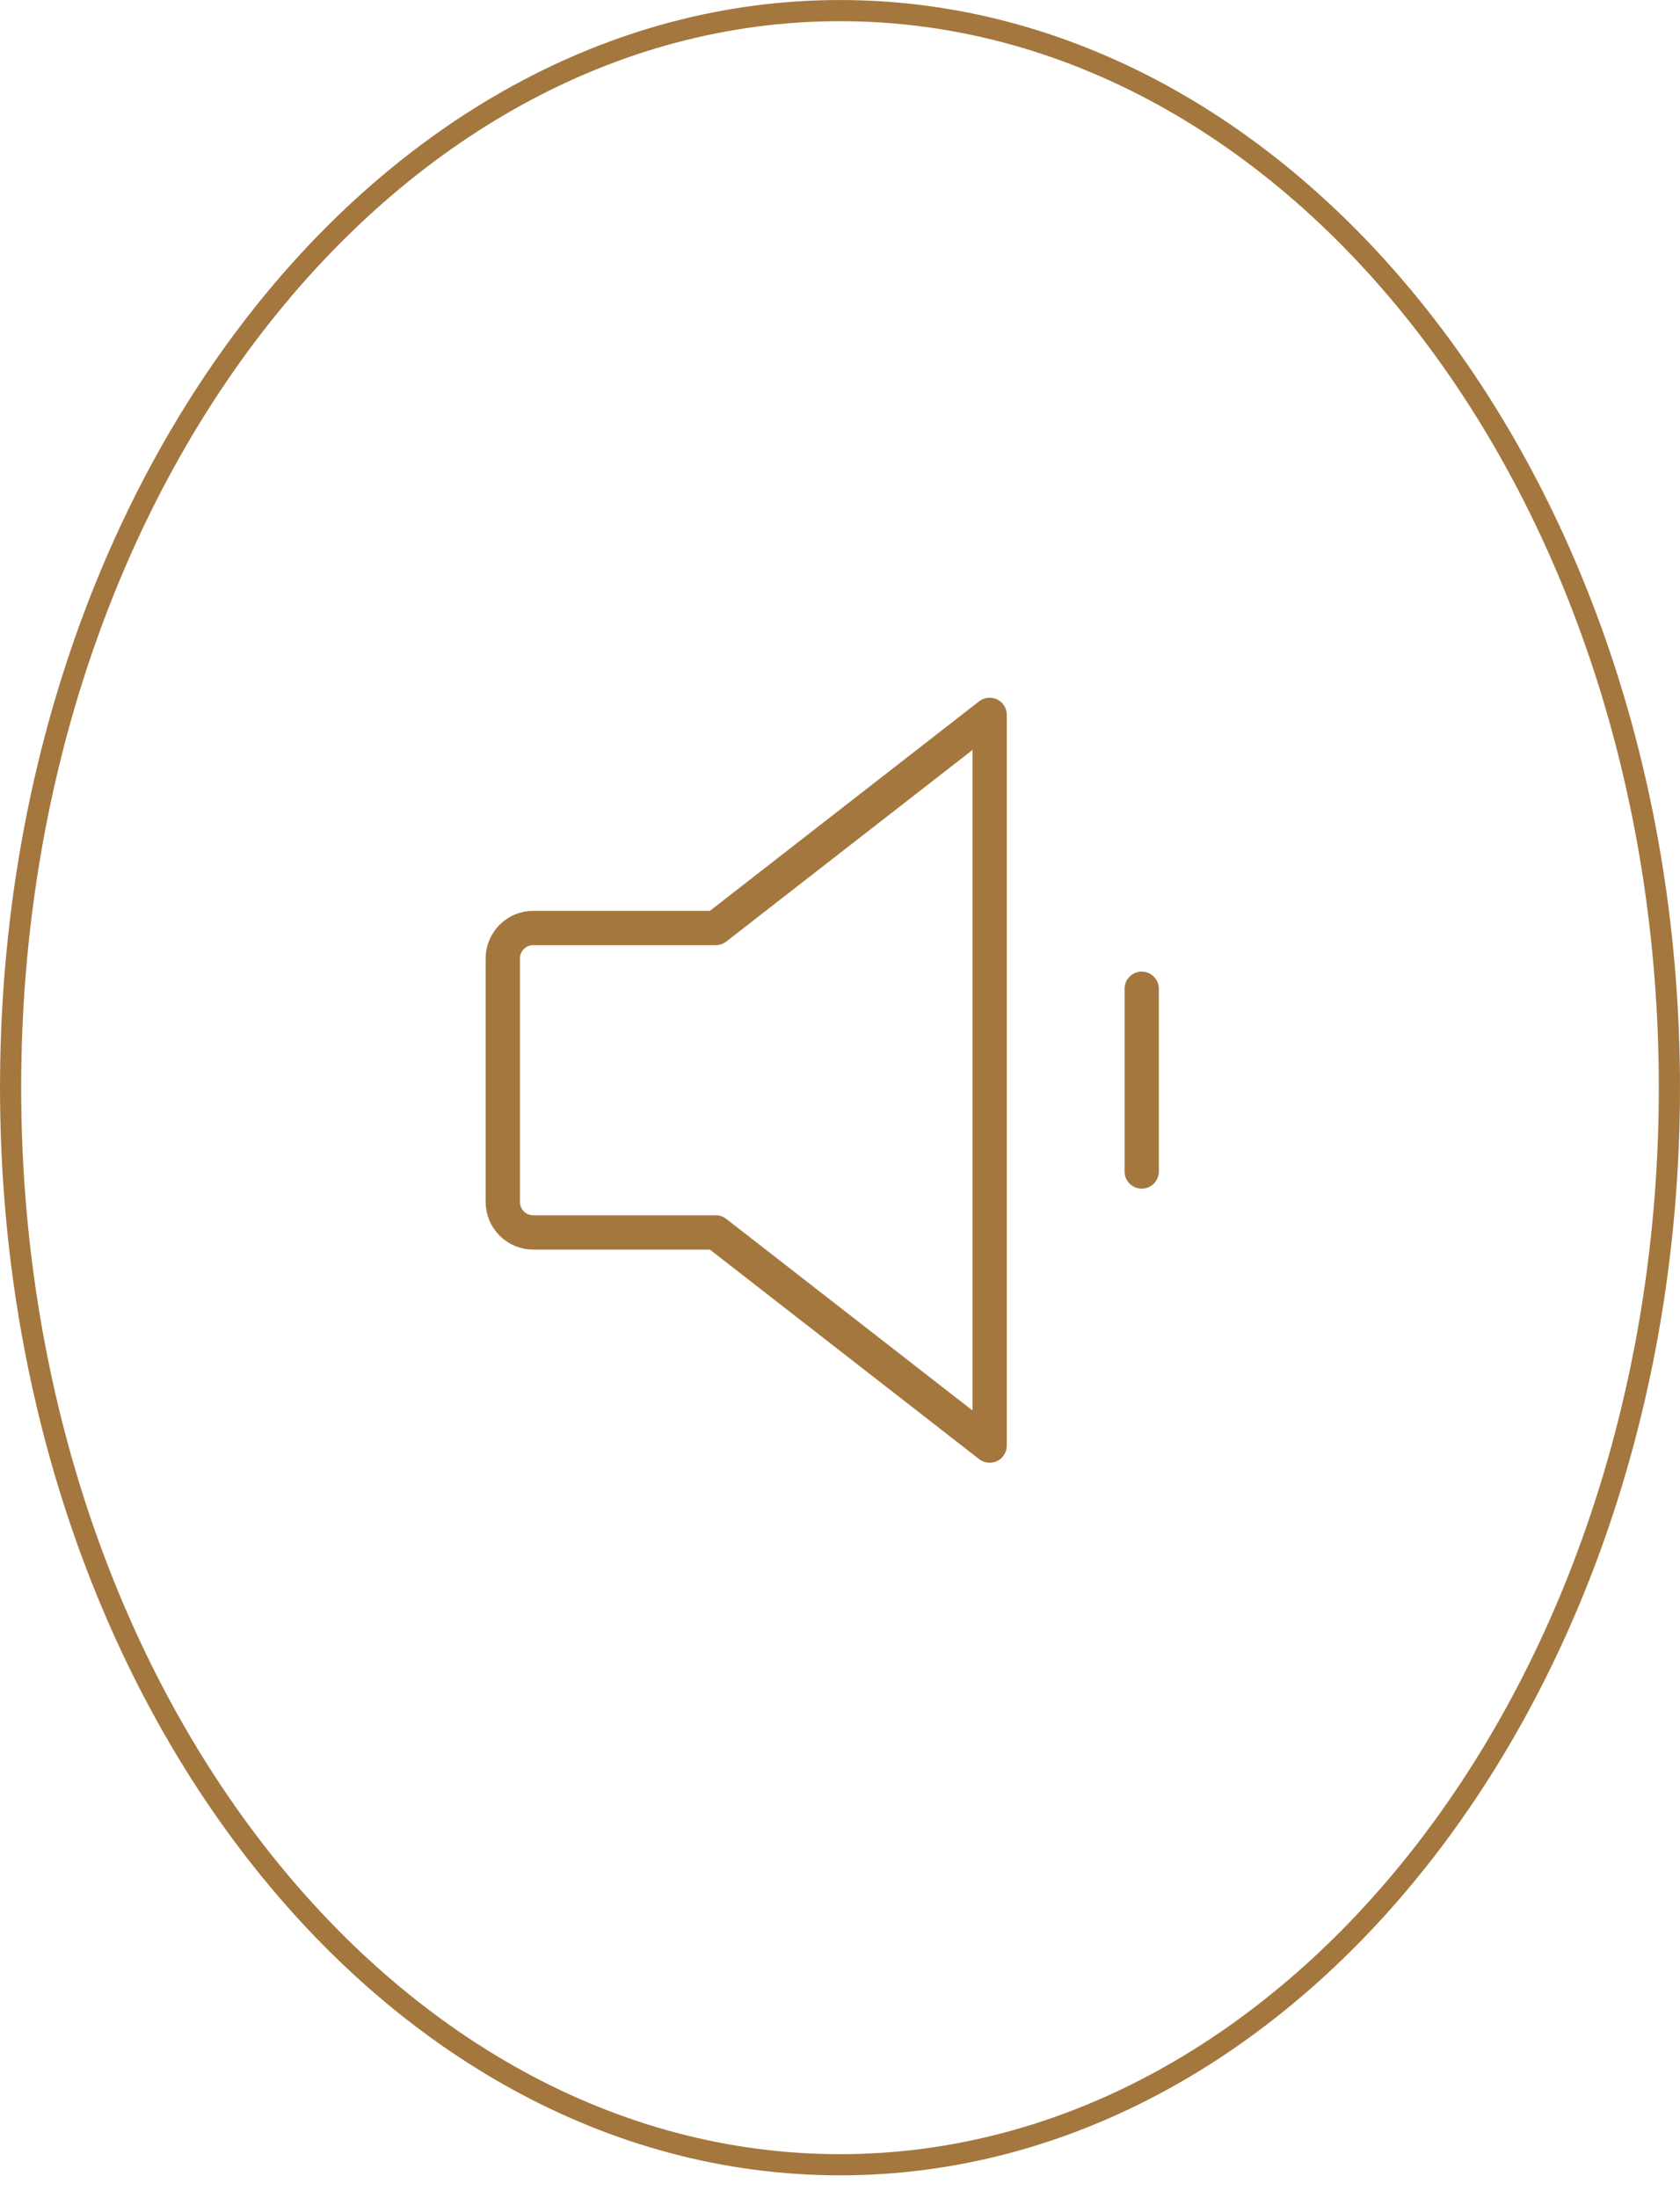
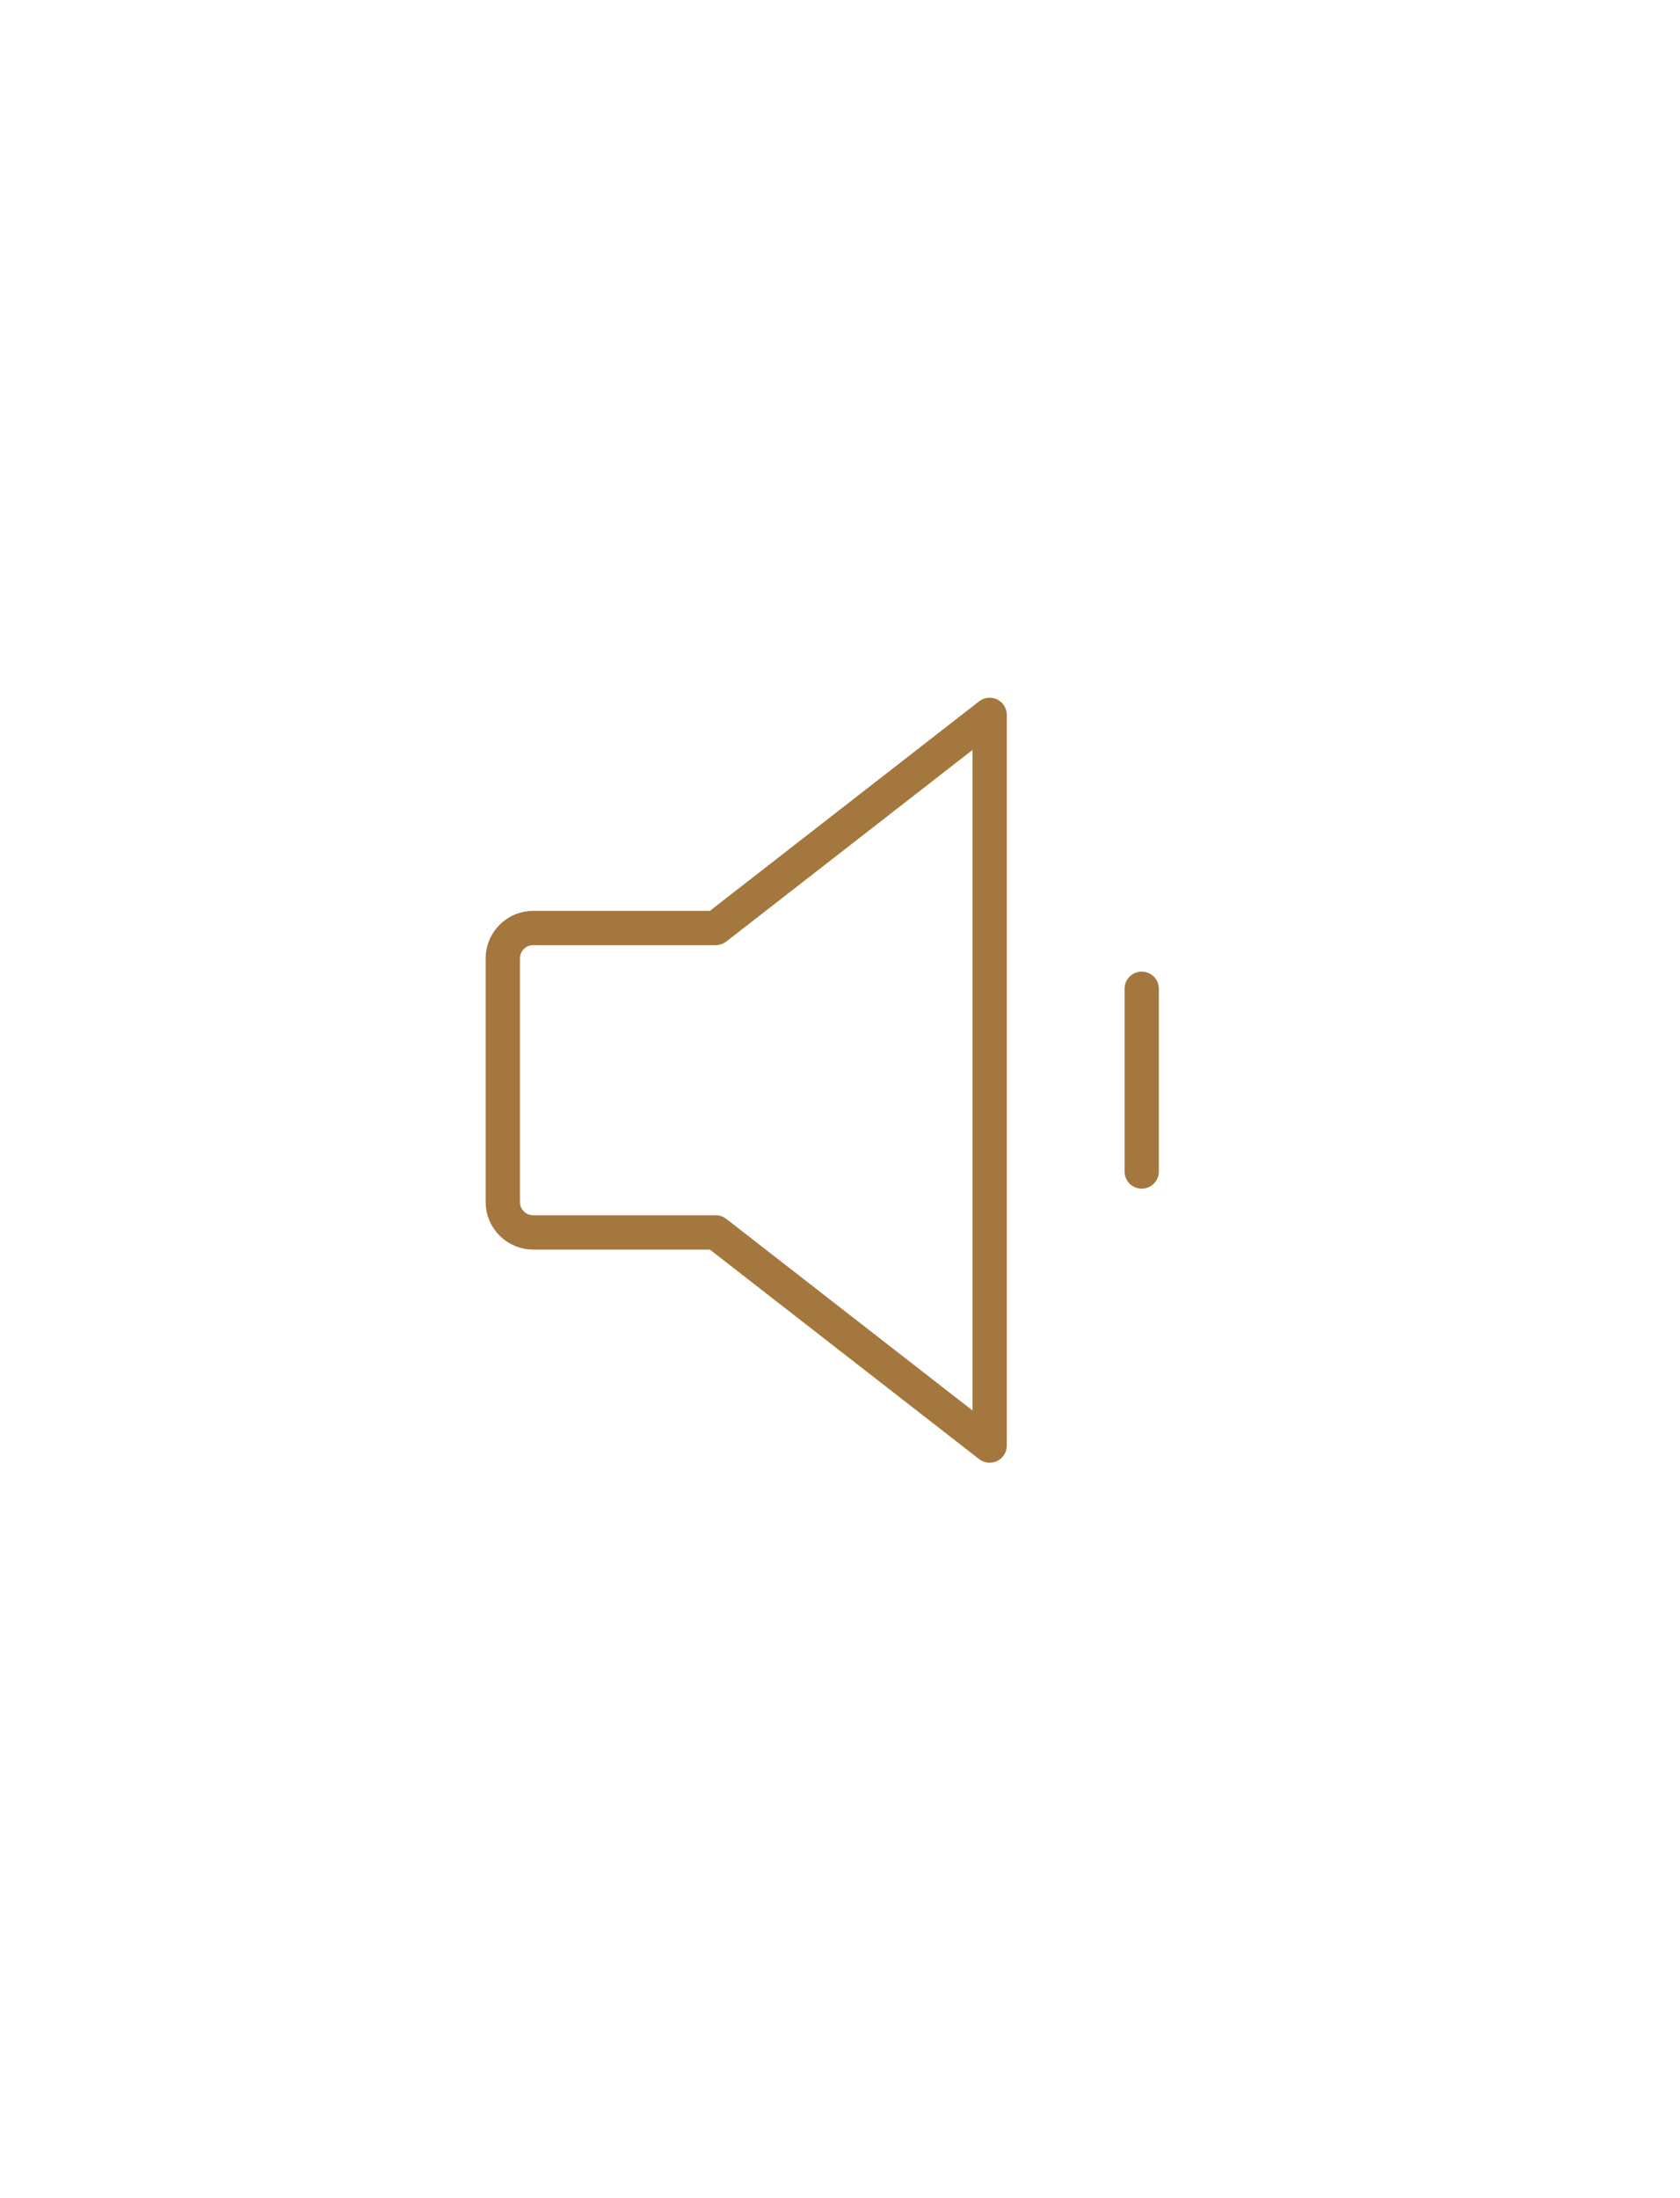
<svg xmlns="http://www.w3.org/2000/svg" width="39" height="51" viewBox="0 0 39 51" fill="none">
-   <path d="M19.5 0.246C30.079 0.246 38.754 11.371 38.754 25.235C38.754 39.099 30.079 50.225 19.5 50.225C8.921 50.225 0.246 39.099 0.246 25.235C0.246 11.371 8.921 0.246 19.5 0.246Z" stroke="#A4773E" stroke-width="0.491" />
  <g clip-path="url(#clip0_6124_9545)">
    <path d="M16.616 28.594H12.378C12.191 28.594 12.011 28.52 11.879 28.387C11.746 28.255 11.672 28.075 11.672 27.888V22.237C11.672 22.05 11.746 21.87 11.879 21.738C12.011 21.605 12.191 21.531 12.378 21.531H16.616L22.974 16.586V33.539L16.616 28.594Z" stroke="#A4773E" stroke-width="0.796" stroke-linecap="round" stroke-linejoin="round" />
    <path d="M26.504 22.941V27.18" stroke="#A4773E" stroke-width="0.796" stroke-linecap="round" stroke-linejoin="round" />
  </g>
  <defs>
    <clipPath id="clip0_6124_9545">
      <rect width="22.604" height="22.604" fill="white" transform="translate(8.846 13.758)" />
    </clipPath>
  </defs>
</svg>